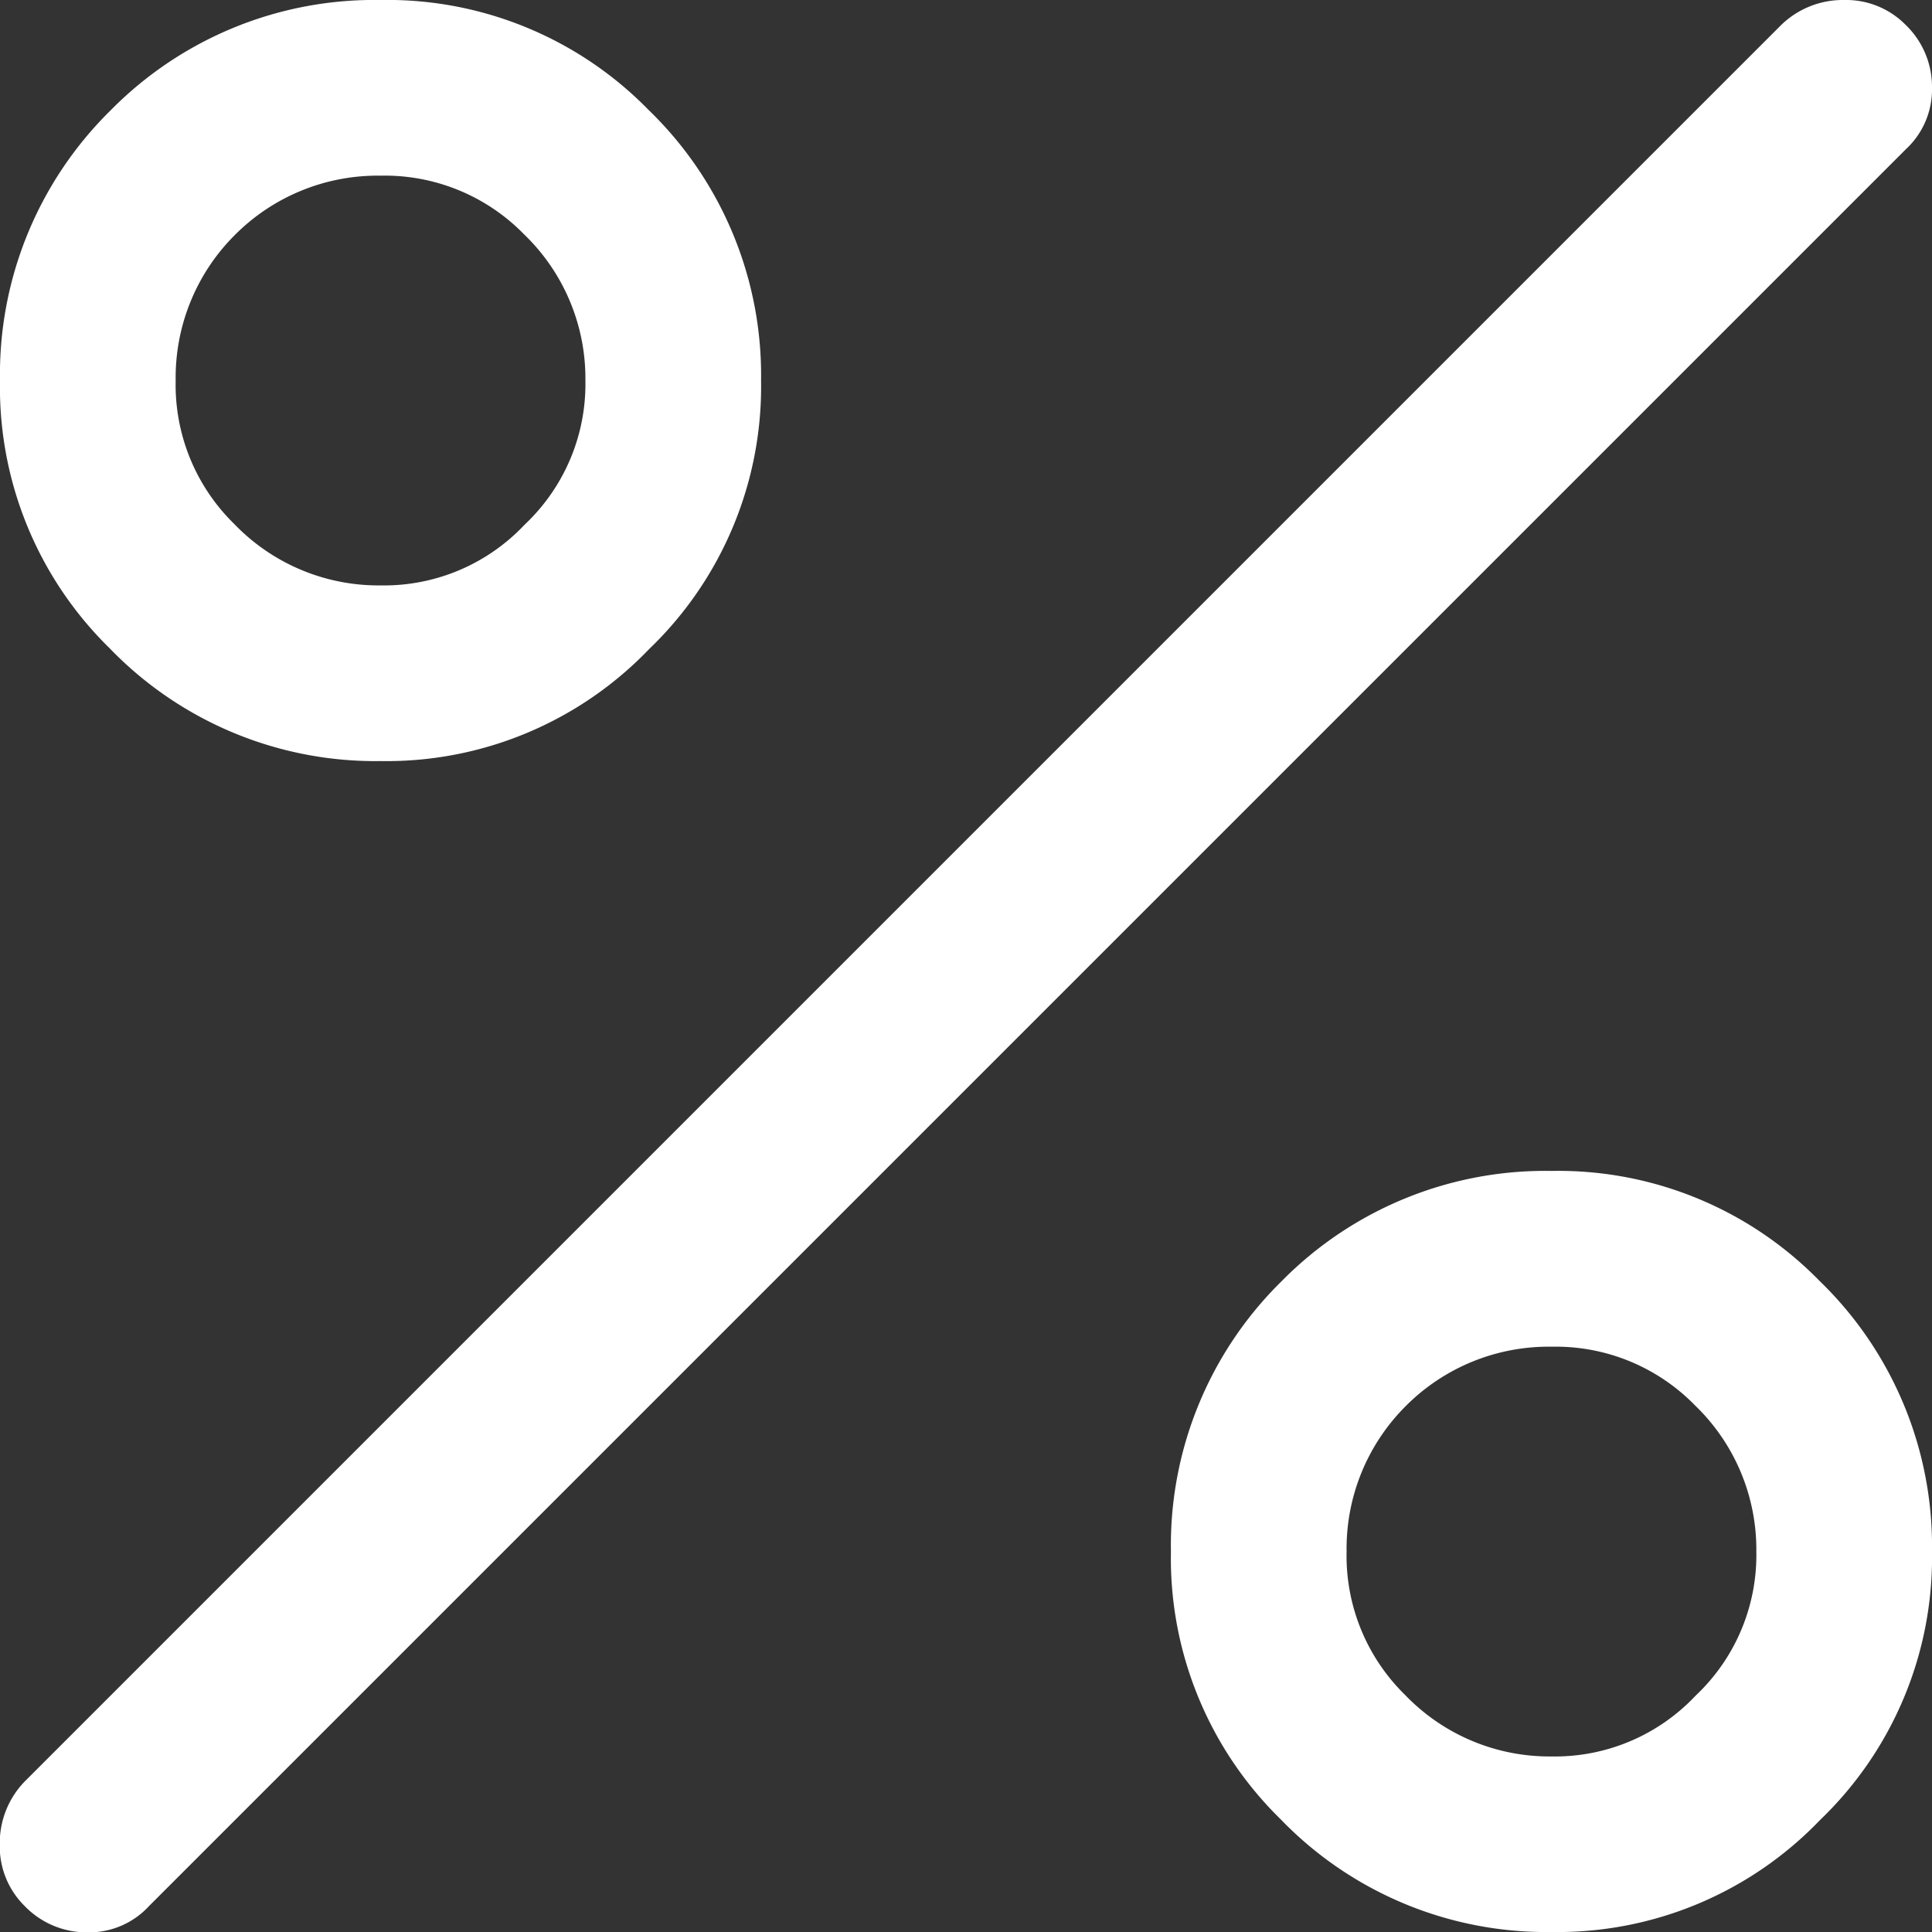
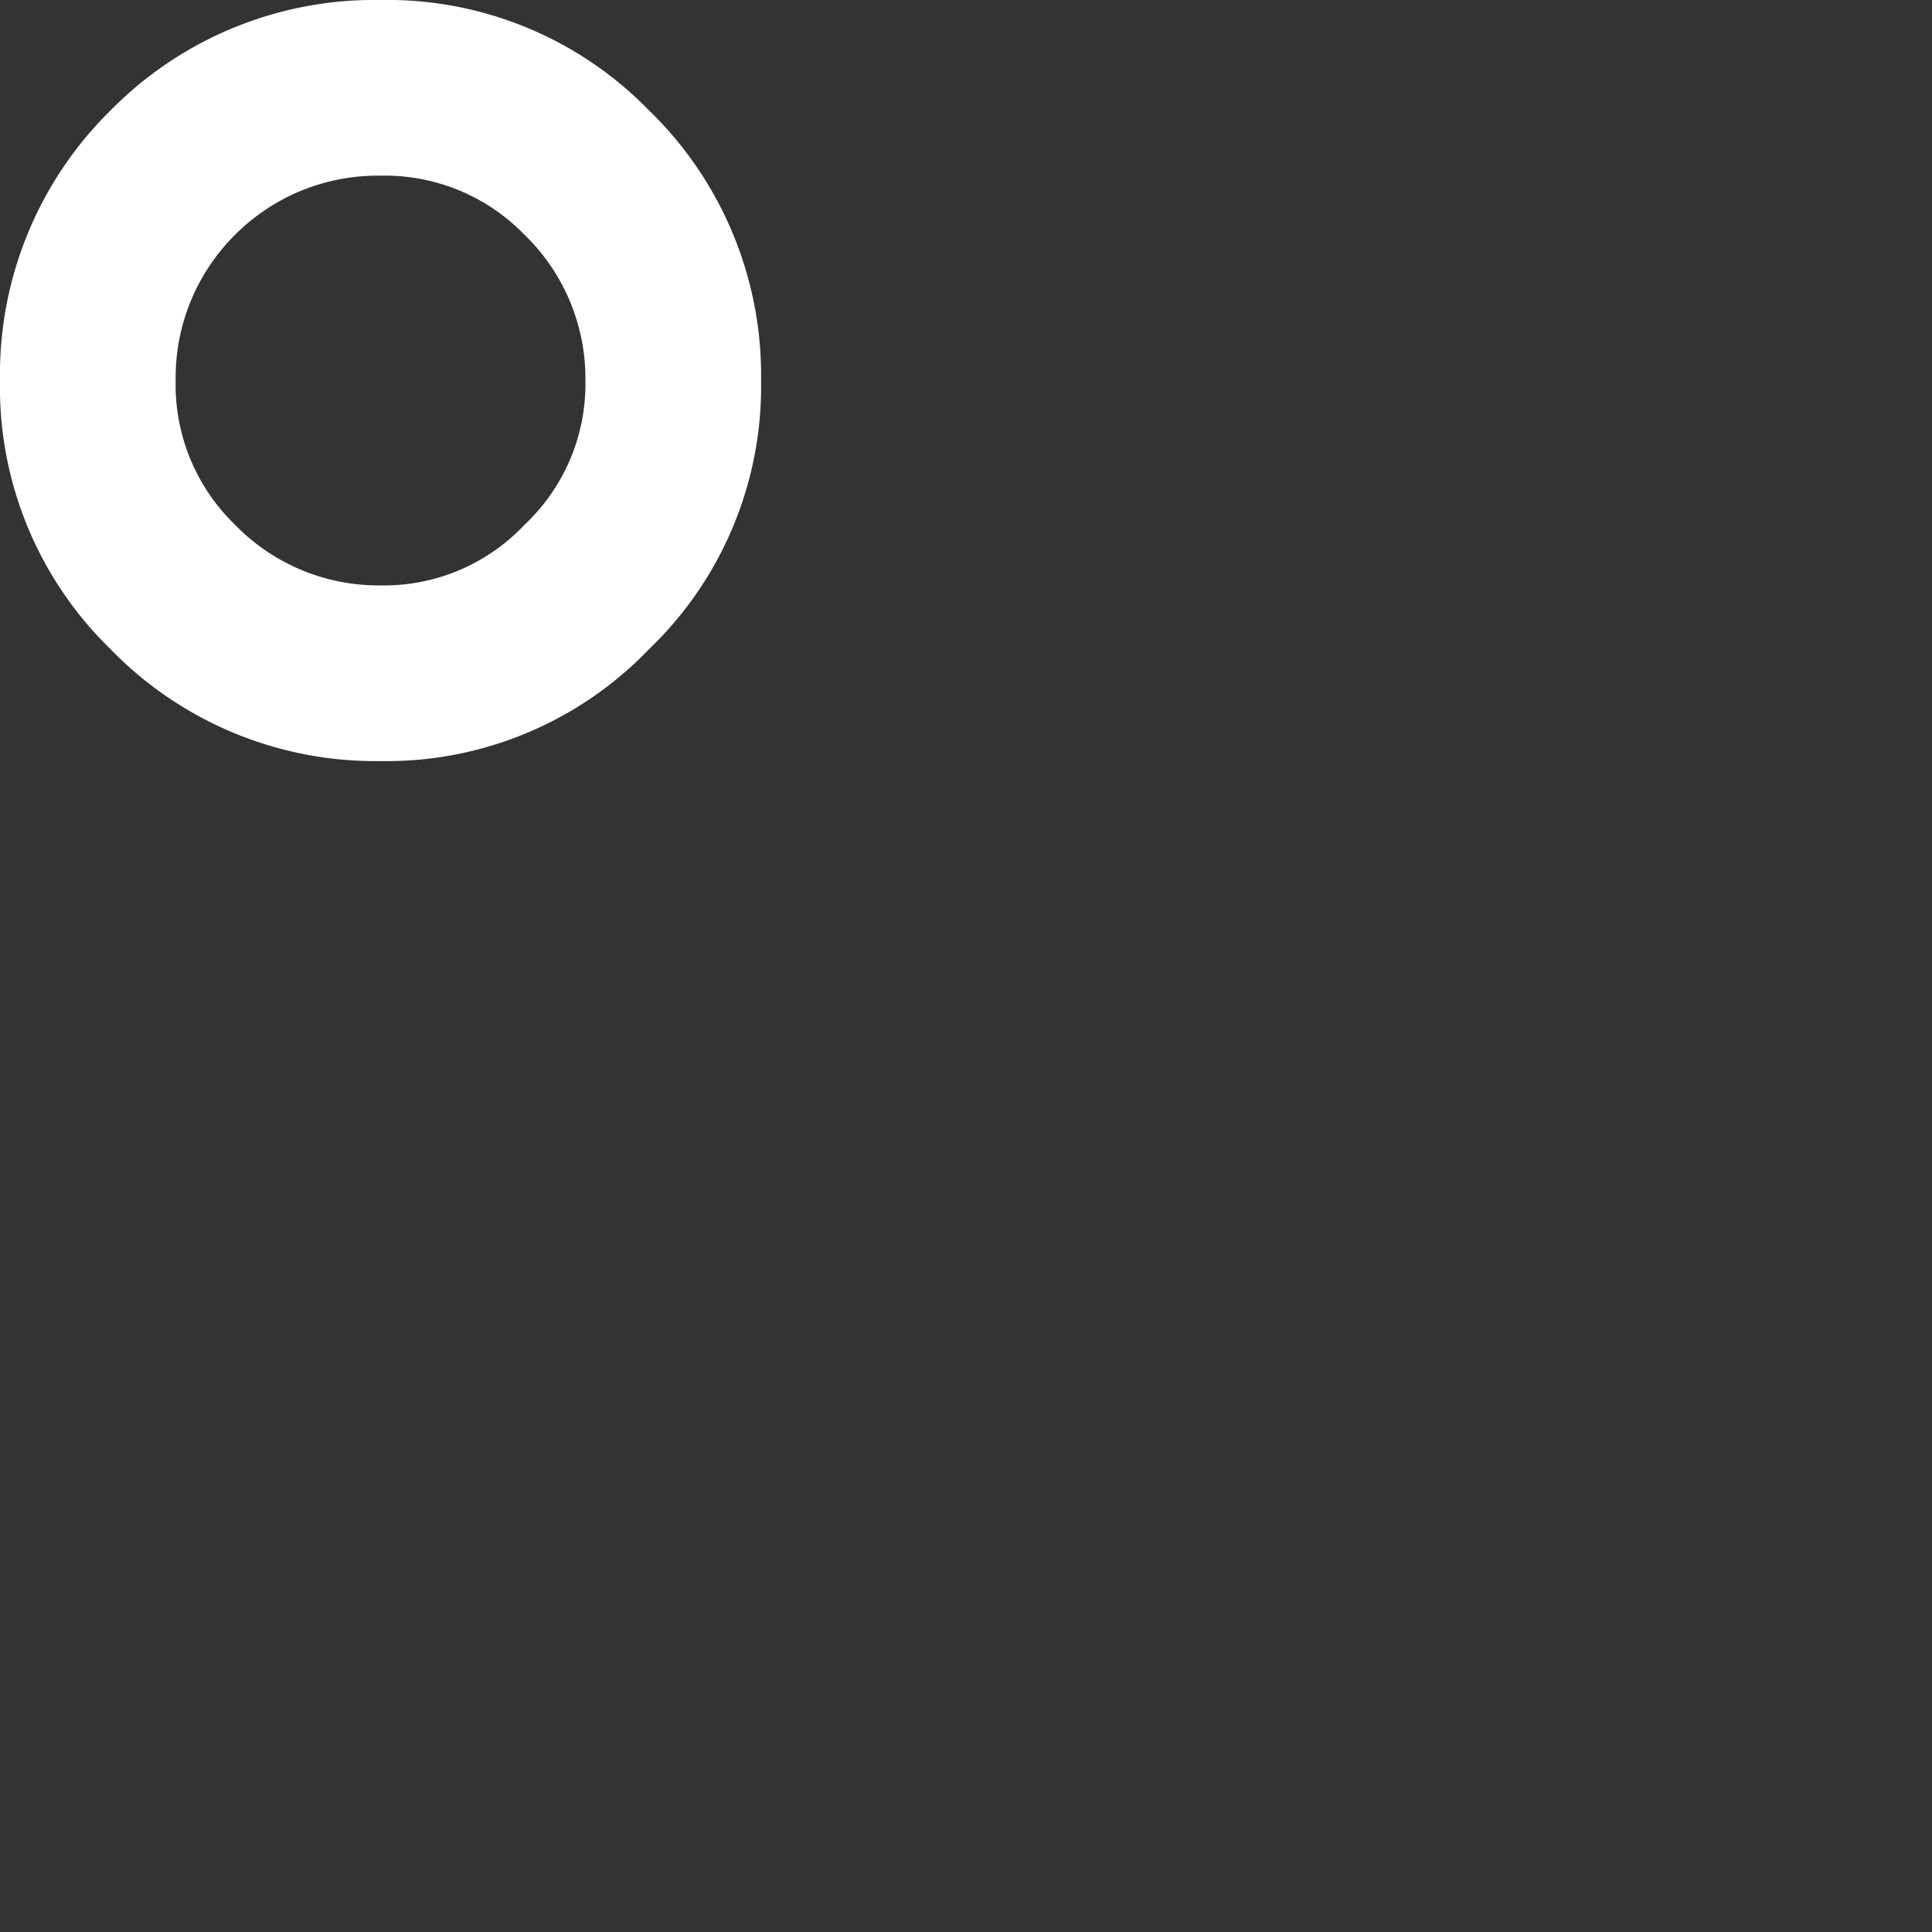
<svg xmlns="http://www.w3.org/2000/svg" width="16.937" height="16.937" viewBox="0 0 16.937 16.937">
  <rect x="0" y="0" width="16.937" height="16.937" fill="#333333" stroke="none" />
  <g id="Raggruppa_684" data-name="Raggruppa 684" transform="translate(-17 -17)">
-     <path id="Tracciato_759" data-name="Tracciato 759" d="M60.336,57a3.244,3.244,0,0,0-2.361.962l-.013.013A3.244,3.244,0,0,0,57,60.336a3.2,3.2,0,0,0,.962,2.348,3.236,3.236,0,0,0,2.374.988,3.189,3.189,0,0,0,2.348-.975l.013-.013a3.189,3.189,0,0,0,.975-2.348,3.236,3.236,0,0,0-.988-2.374A3.2,3.2,0,0,0,60.336,57Zm1.27,4.594-.013.013a1.692,1.692,0,0,1-1.257.526,1.754,1.754,0,0,1-1.283-.539,1.705,1.705,0,0,1-.513-1.257,1.765,1.765,0,0,1,.513-1.27l.013-.013a1.765,1.765,0,0,1,1.27-.513,1.705,1.705,0,0,1,1.257.513,1.754,1.754,0,0,1,.539,1.283A1.692,1.692,0,0,1,61.606,61.594Z" transform="translate(-29.735 -29.735)" fill="#fff" />
    <path id="Tracciato_760" data-name="Tracciato 760" d="M20.336,23.672a3.189,3.189,0,0,0,2.348-.975l.013-.013a3.189,3.189,0,0,0,.975-2.348,3.236,3.236,0,0,0-.988-2.374A3.2,3.2,0,0,0,20.336,17a3.244,3.244,0,0,0-2.361.962l-.013.013A3.244,3.244,0,0,0,17,20.336a3.2,3.2,0,0,0,.962,2.348A3.236,3.236,0,0,0,20.336,23.672Zm-1.283-4.606.013-.013a1.765,1.765,0,0,1,1.27-.513,1.705,1.705,0,0,1,1.257.513,1.754,1.754,0,0,1,.539,1.283,1.692,1.692,0,0,1-.526,1.257l-.013.013a1.692,1.692,0,0,1-1.257.526,1.754,1.754,0,0,1-1.283-.539,1.705,1.705,0,0,1-.513-1.257A1.765,1.765,0,0,1,19.053,19.066Z" fill="#fff" />
-     <path id="Tracciato_761" data-name="Tracciato 761" d="M33.937,17.77a.754.754,0,0,0-.231-.552A.733.733,0,0,0,33.168,17a.776.776,0,0,0-.552.218l-15.4,15.4a.776.776,0,0,0-.218.552.733.733,0,0,0,.218.539.754.754,0,0,0,.552.231.713.713,0,0,0,.539-.231l15.4-15.4A.713.713,0,0,0,33.937,17.77Z" transform="translate(0 0)" fill="#fff" />
  </g>
</svg>